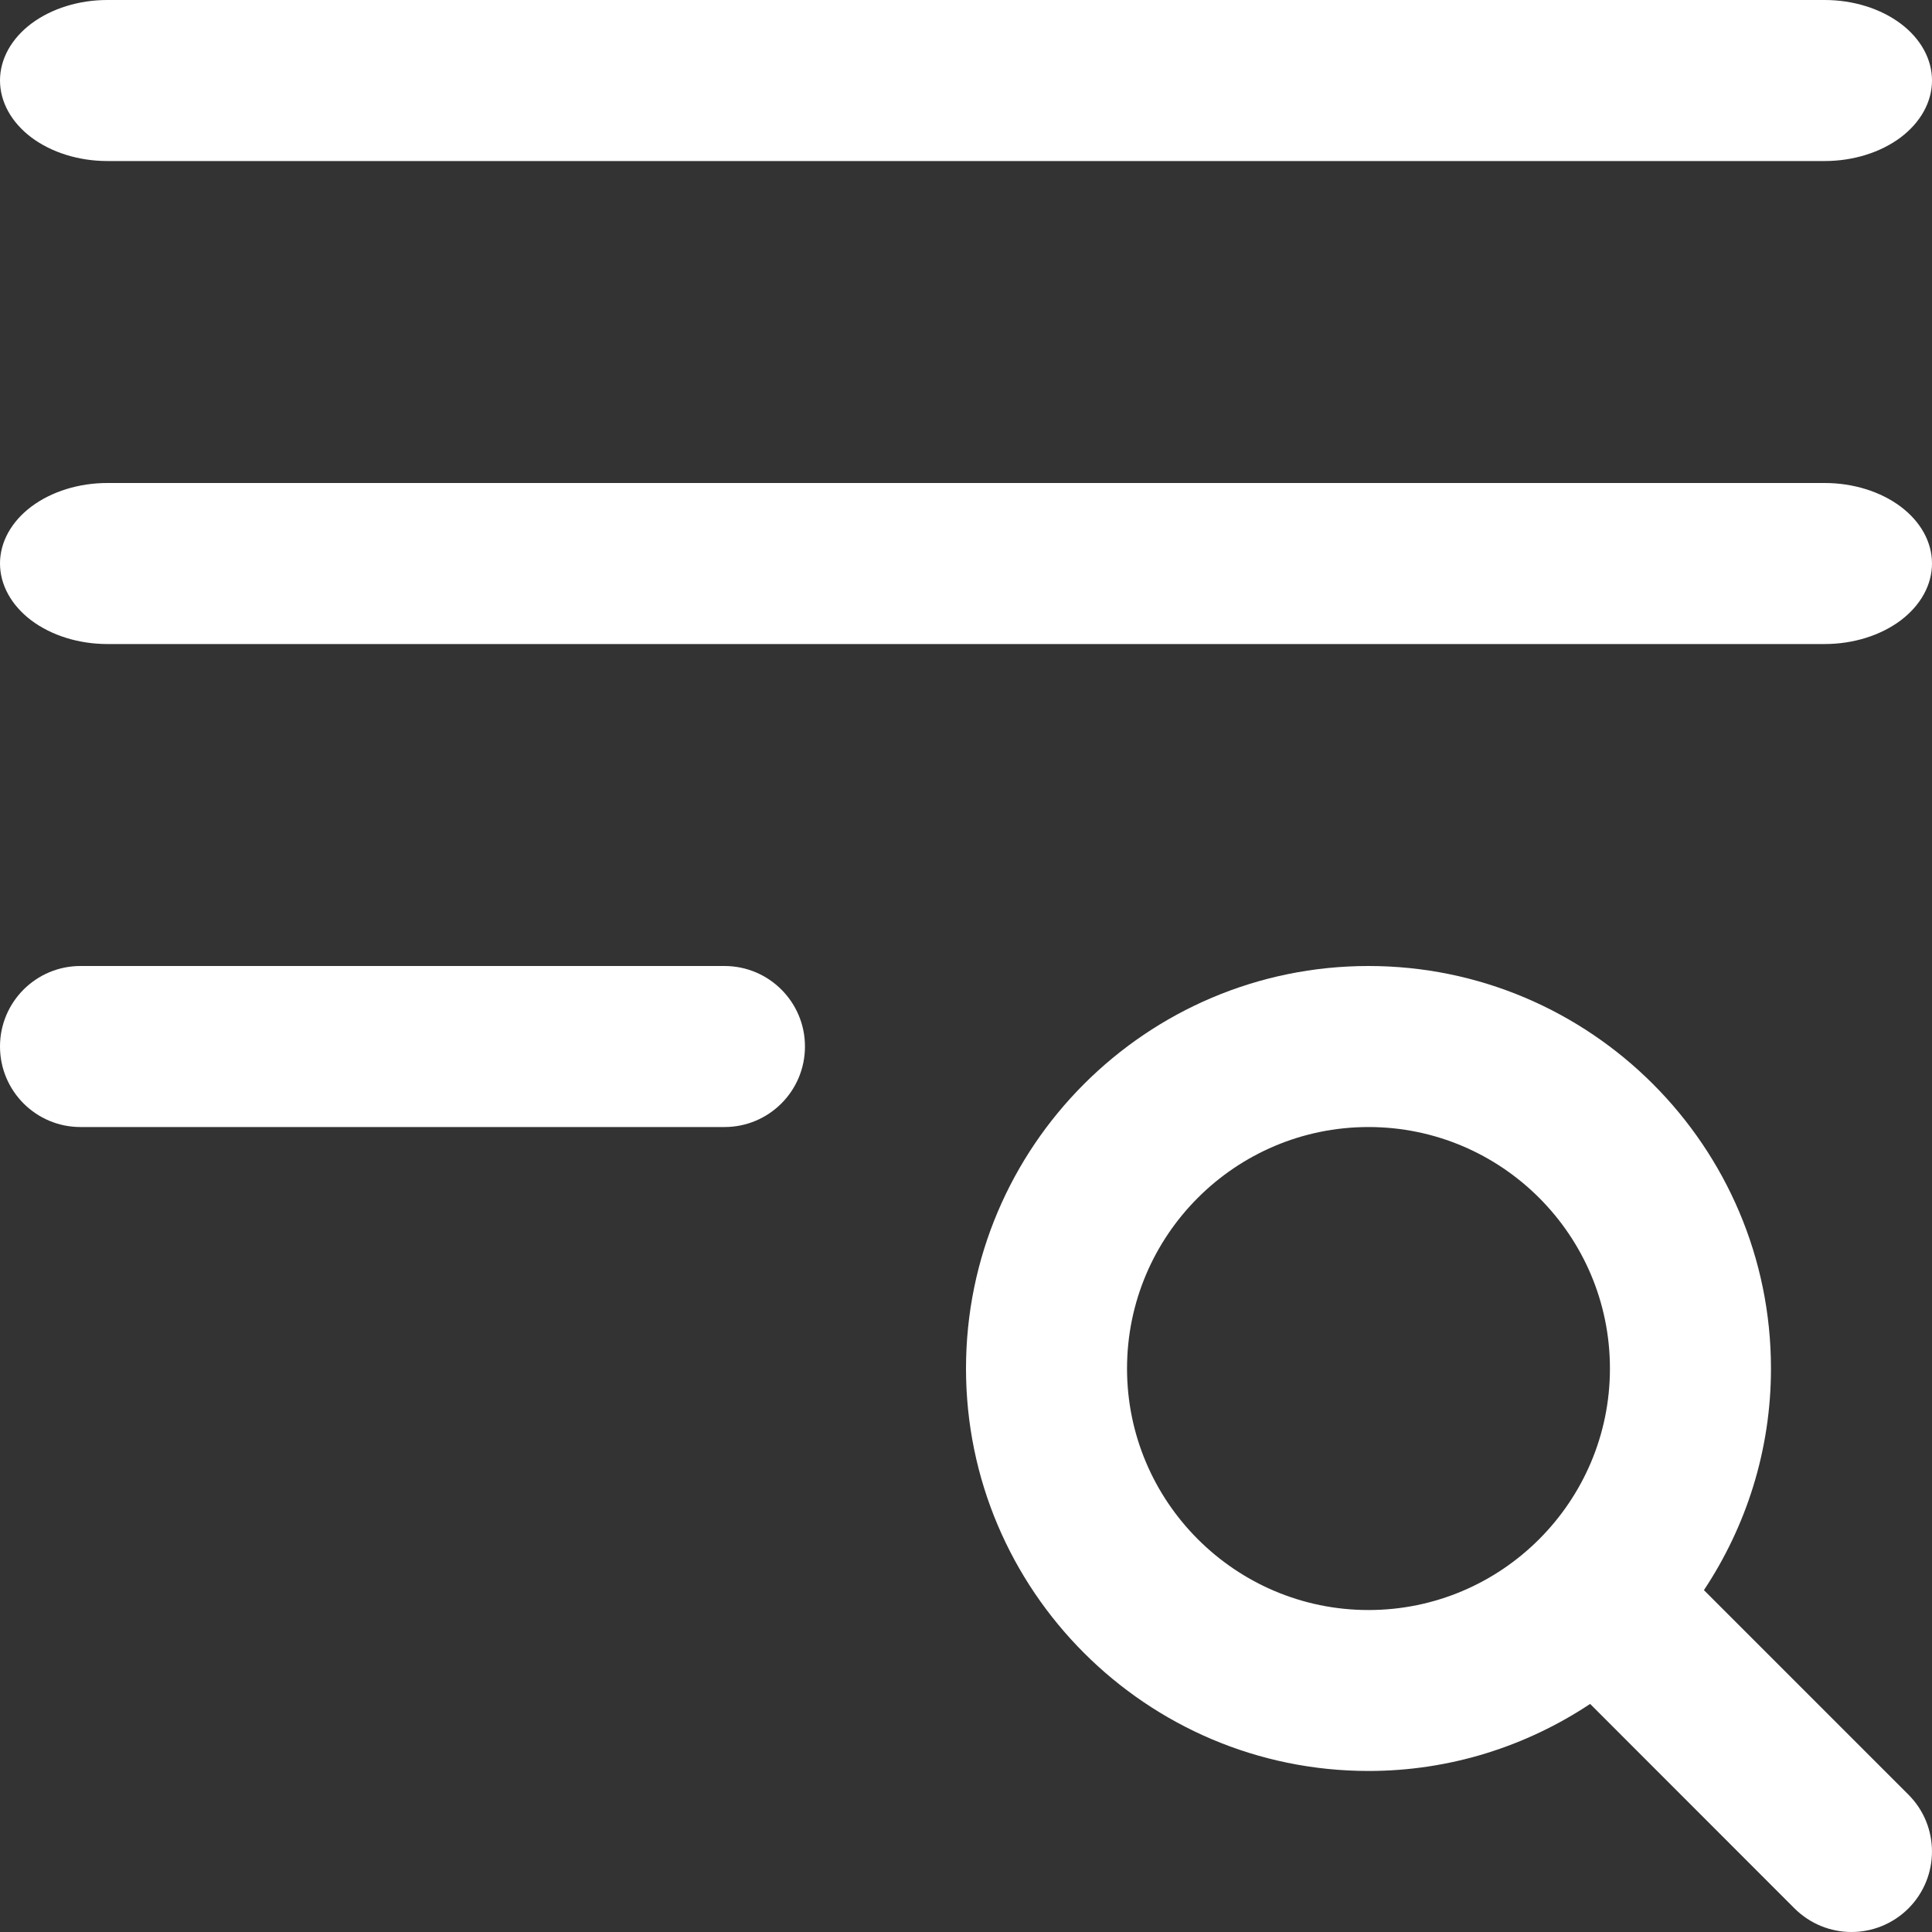
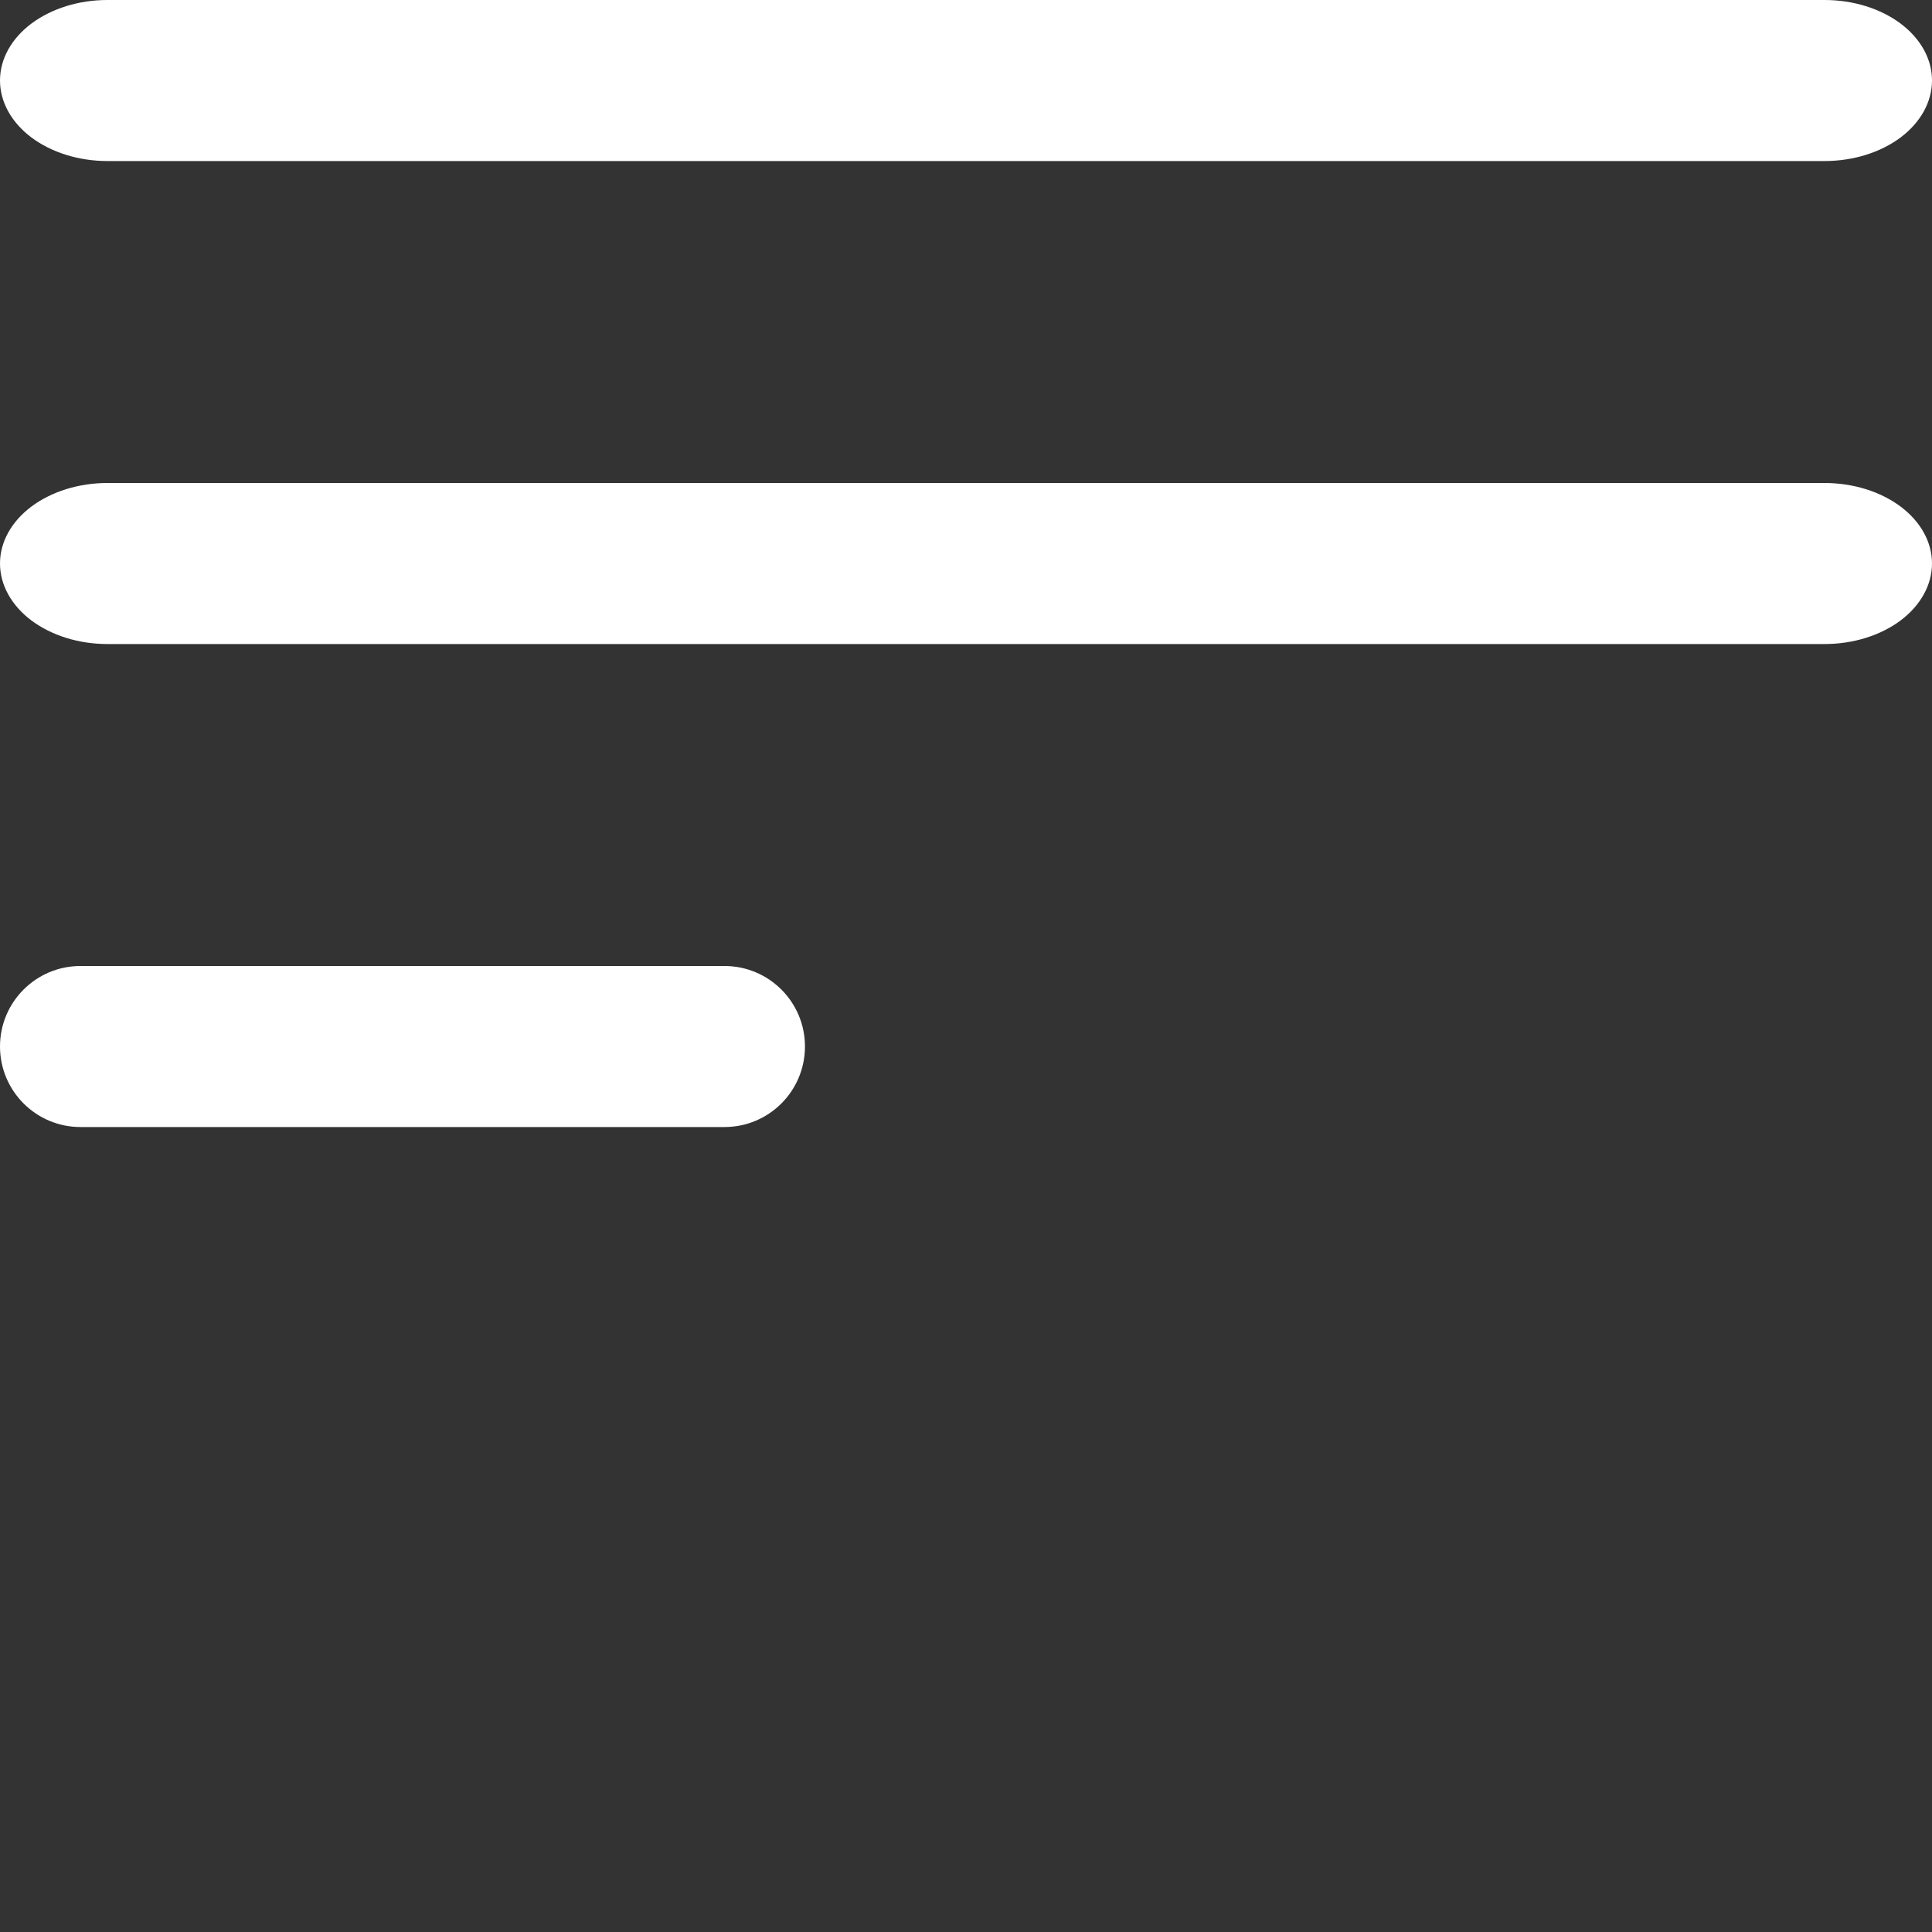
<svg xmlns="http://www.w3.org/2000/svg" width="20" height="20" viewBox="0 0 20 20" fill="none">
  <rect x="0" y="0" width="20" height="20" fill="#333333" stroke="none" />
  <path d="M1.111 1.667H18.889C19.184 1.667 19.466 1.579 19.675 1.423C19.883 1.266 20 1.054 20 0.833C20 0.612 19.883 0.4 19.675 0.244C19.466 0.088 19.184 0 18.889 0H1.111C0.816 0 0.534 0.088 0.325 0.244C0.117 0.4 0 0.612 0 0.833C0 1.054 0.117 1.266 0.325 1.423C0.534 1.579 0.816 1.667 1.111 1.667Z" fill="white" />
  <path d="M18.889 5H1.111C0.816 5 0.534 5.088 0.325 5.244C0.117 5.4 0 5.612 0 5.833C0 6.054 0.117 6.266 0.325 6.423C0.534 6.579 0.816 6.667 1.111 6.667H18.889C19.184 6.667 19.466 6.579 19.675 6.423C19.883 6.266 20 6.054 20 5.833C20 5.612 19.883 5.4 19.675 5.244C19.466 5.088 19.184 5 18.889 5Z" fill="white" />
  <path d="M0 10.833C0 10.373 0.373 10 0.833 10H7.5C7.96 10 8.333 10.373 8.333 10.833C8.333 11.294 7.96 11.667 7.5 11.667H0.833C0.373 11.667 0 11.294 0 10.833Z" fill="white" />
-   <path d="M19.756 18.578L17.639 16.461C18.076 15.802 18.333 15.014 18.333 14.167C18.333 11.869 16.464 10 14.167 10C11.869 10 10 11.869 10 14.167C10 16.464 11.869 18.333 14.167 18.333C15.014 18.333 15.802 18.076 16.461 17.639L18.577 19.756C18.74 19.918 18.953 20 19.166 20C19.38 20 19.593 19.918 19.756 19.756C20.081 19.43 20.081 18.903 19.756 18.578ZM11.667 14.167C11.667 12.788 12.788 11.667 14.167 11.667C15.545 11.667 16.666 12.788 16.666 14.167C16.666 15.545 15.545 16.667 14.167 16.667C12.788 16.667 11.667 15.545 11.667 14.167Z" fill="white" />
</svg>